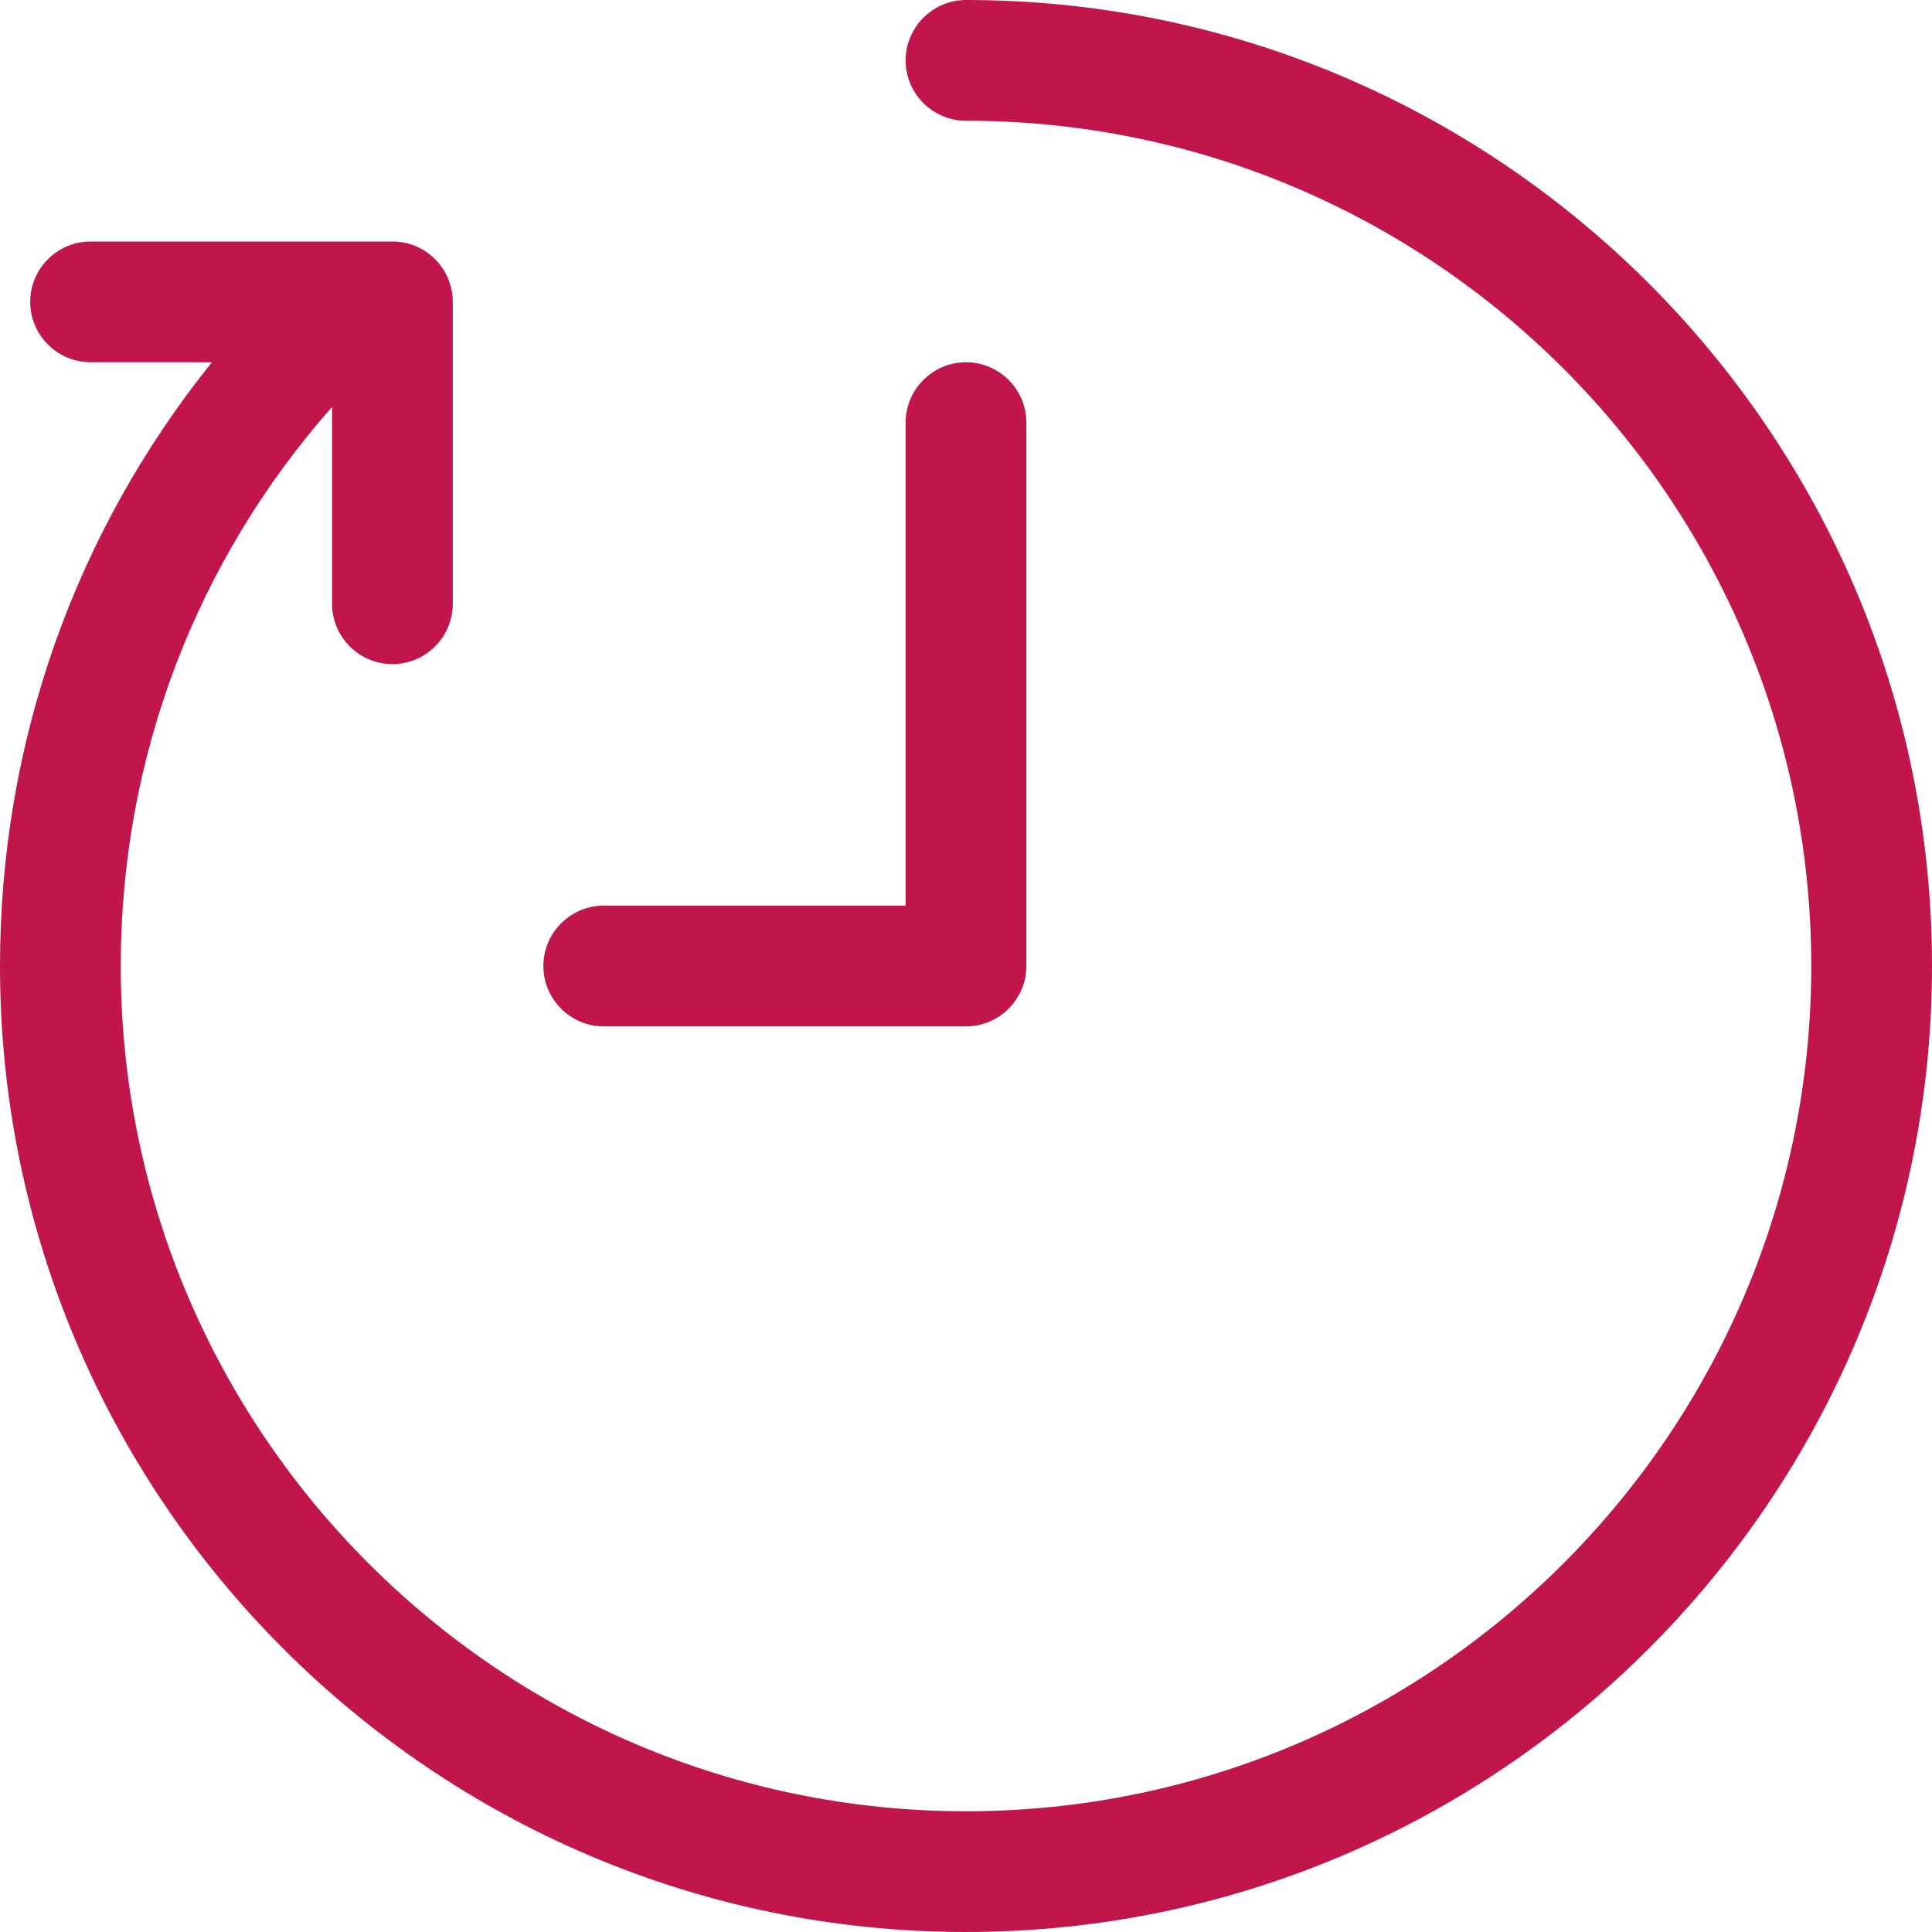
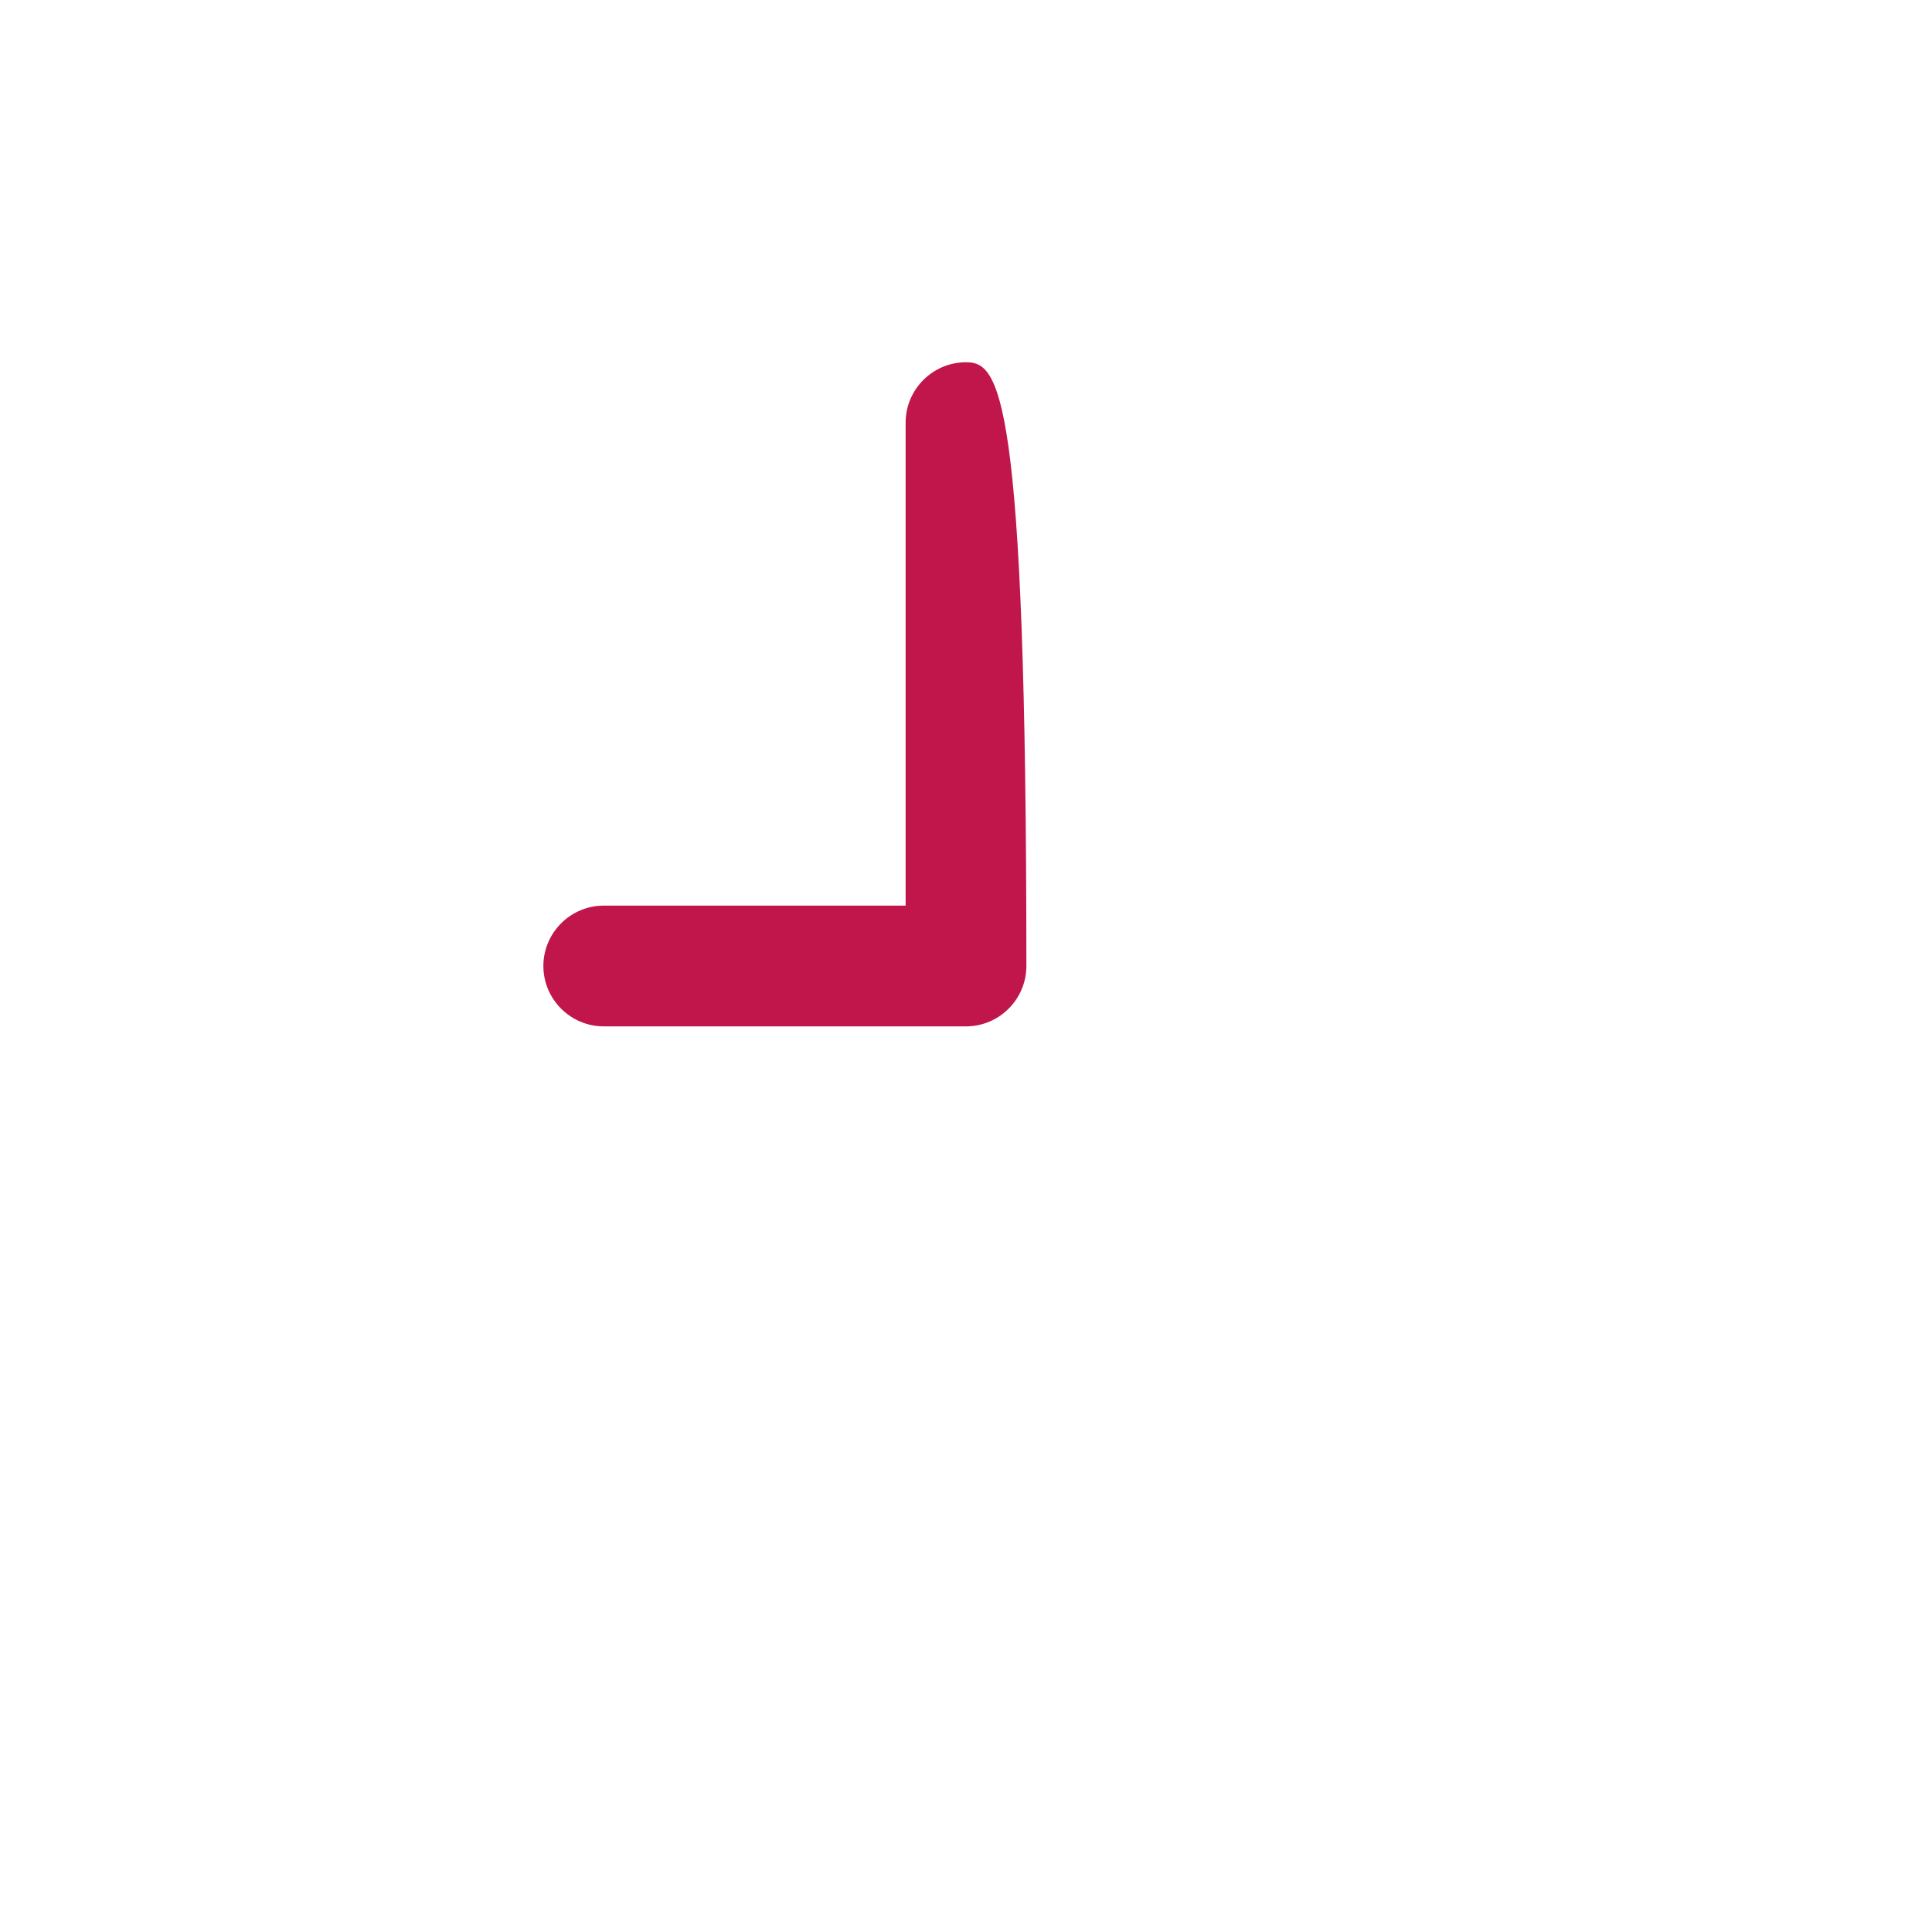
<svg xmlns="http://www.w3.org/2000/svg" width="44" height="44" viewBox="0 0 44 44" fill="none">
-   <path d="M22 44C34.128 44 44 34.128 44 22C44 9.872 34.128 0 22 0C21.243 0 20.625 0.618 20.625 1.375C20.625 2.132 21.243 2.75 22 2.75C32.616 2.75 41.25 11.384 41.25 22C41.25 32.616 32.616 41.25 22 41.25C11.384 41.25 2.75 32.616 2.75 22C2.75 17.263 4.455 12.789 7.562 9.268V13.75C7.562 14.507 8.18 15.125 8.938 15.125C9.695 15.125 10.312 14.507 10.312 13.75V6.875C10.312 6.117 9.695 5.5 8.938 5.5H2.062C1.305 5.5 0.688 6.117 0.688 6.875C0.688 7.632 1.305 8.25 2.062 8.25H4.826C1.697 12.141 0 16.94 0 22C0 34.128 9.872 44 22 44Z" fill="#C0164B" />
-   <path d="M22 23.375C22.757 23.375 23.375 22.757 23.375 22V9.625C23.375 8.868 22.757 8.25 22 8.25C21.243 8.25 20.625 8.868 20.625 9.625V20.625H13.75C12.993 20.625 12.375 21.243 12.375 22C12.375 22.757 12.993 23.375 13.75 23.375H22Z" fill="#C0164B" />
+   <path d="M22 23.375C22.757 23.375 23.375 22.757 23.375 22C23.375 8.868 22.757 8.25 22 8.25C21.243 8.25 20.625 8.868 20.625 9.625V20.625H13.75C12.993 20.625 12.375 21.243 12.375 22C12.375 22.757 12.993 23.375 13.75 23.375H22Z" fill="#C0164B" />
</svg>